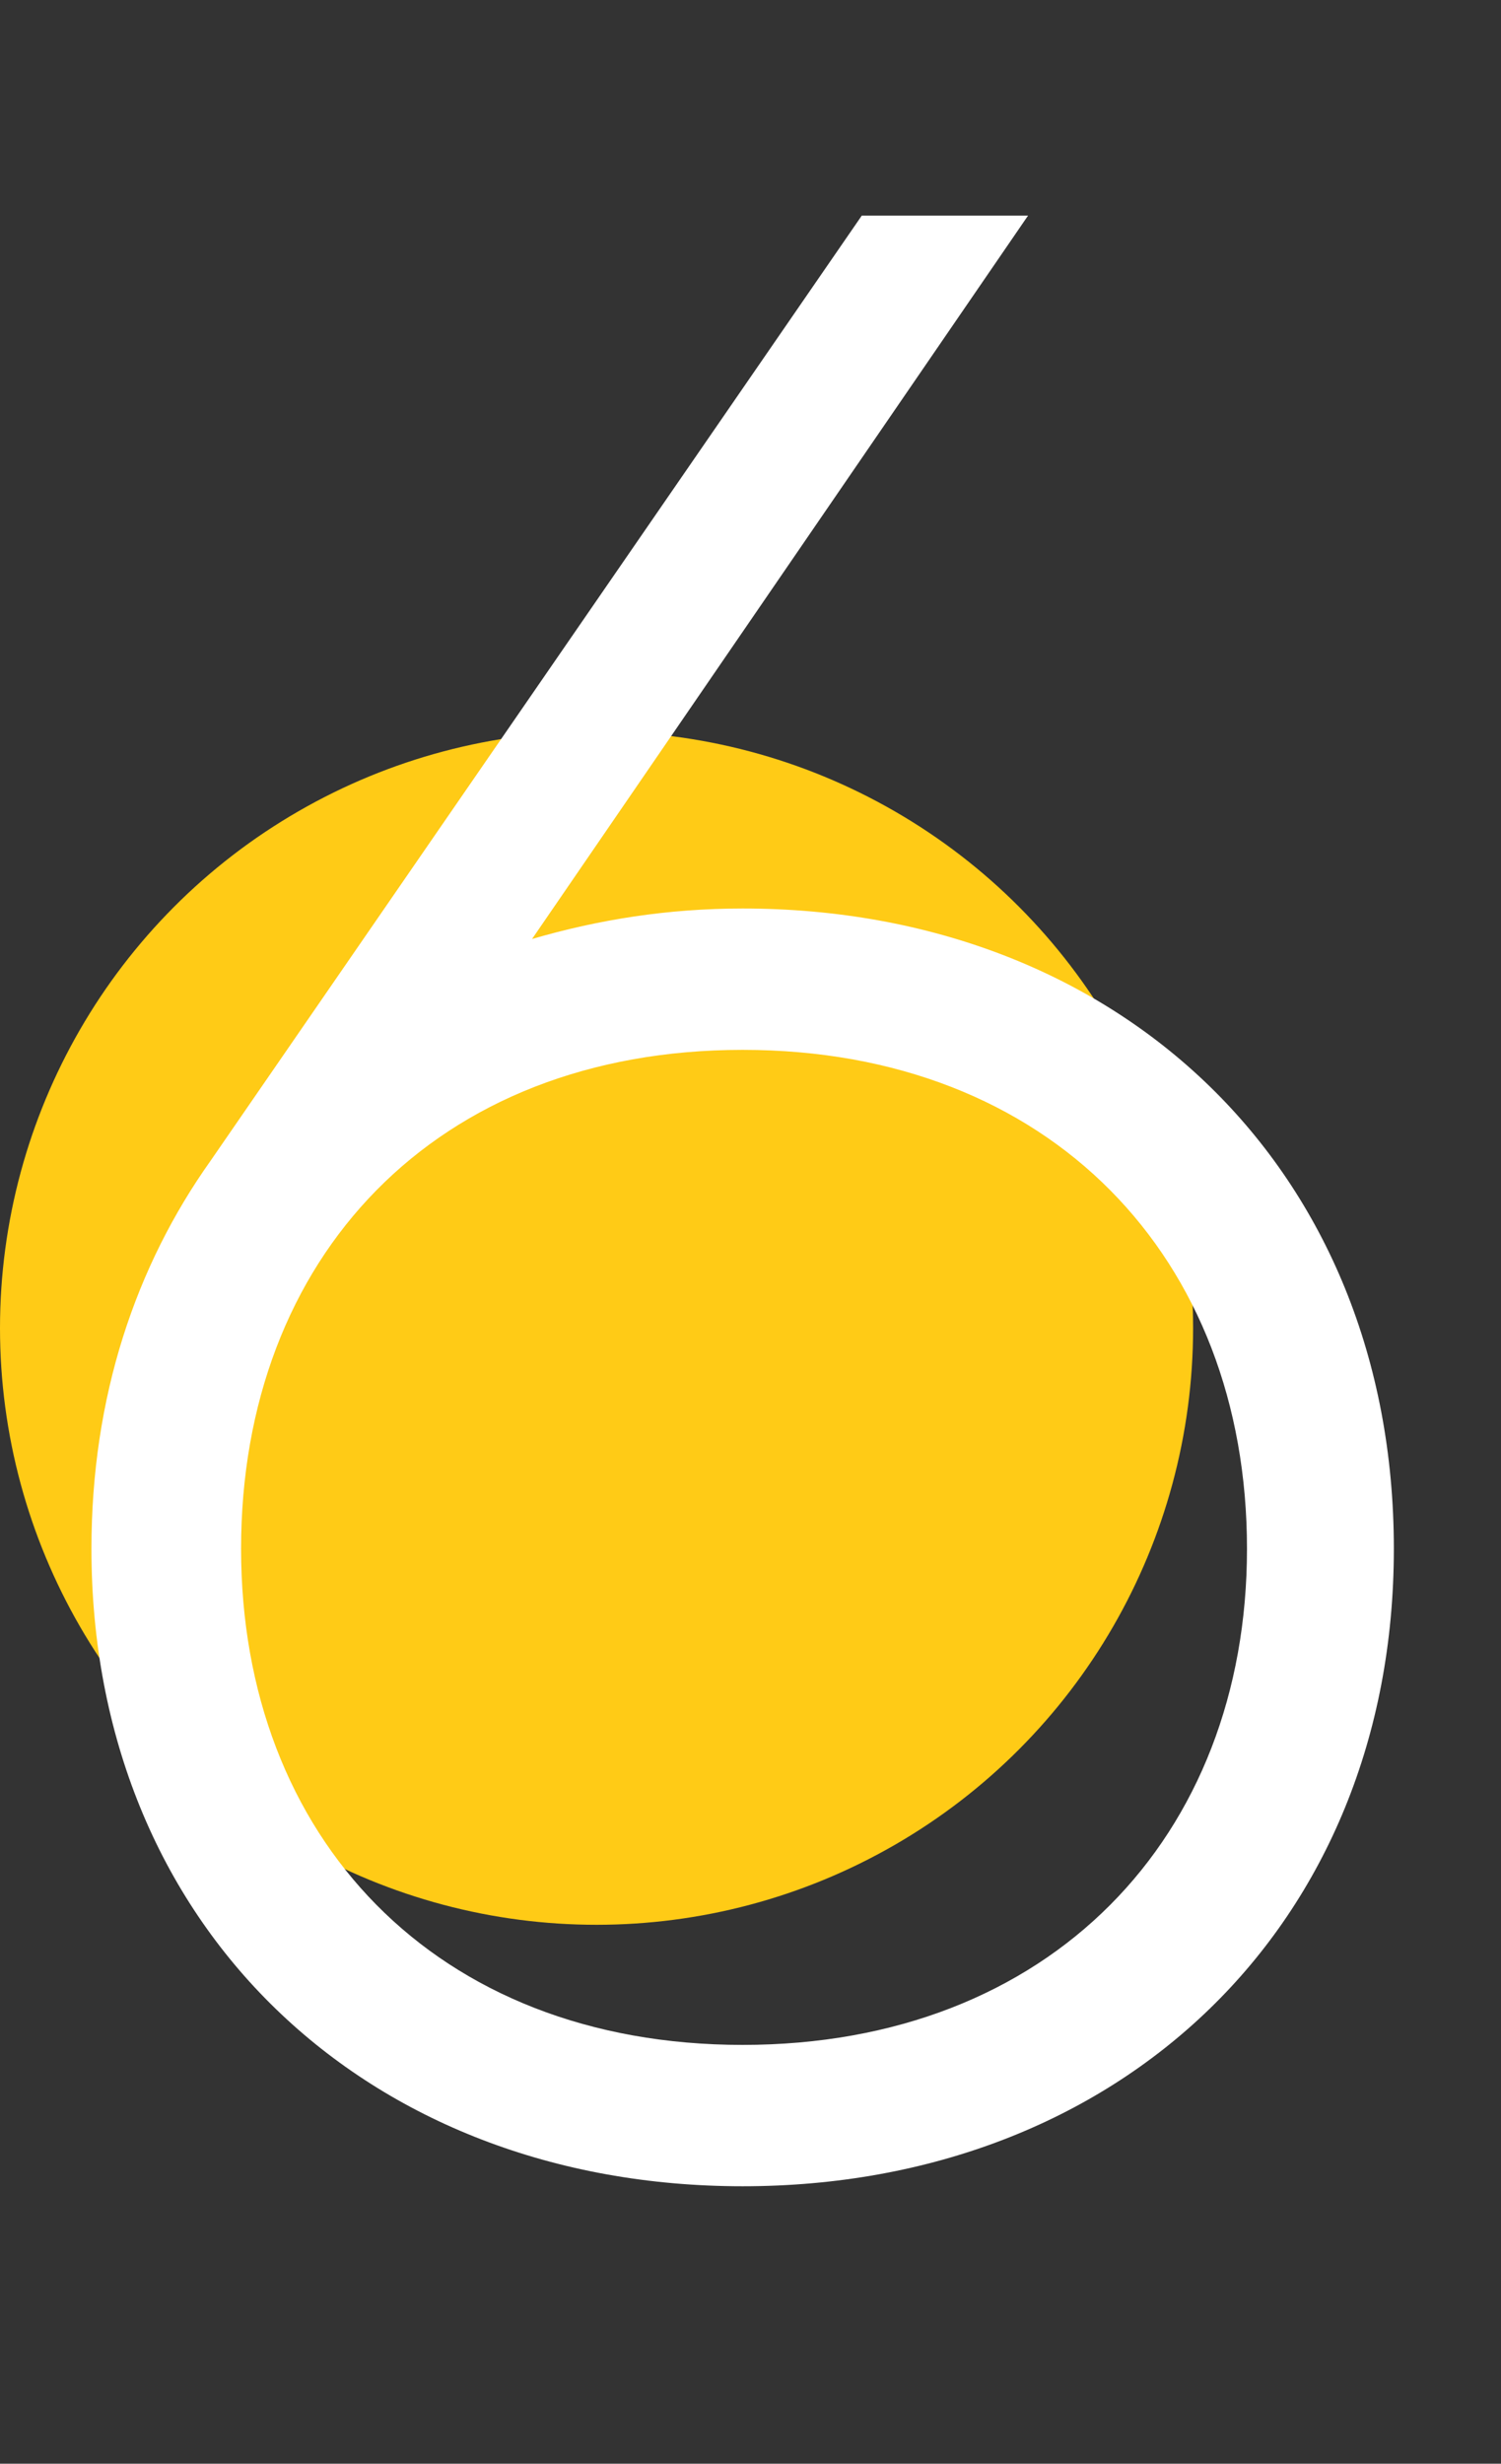
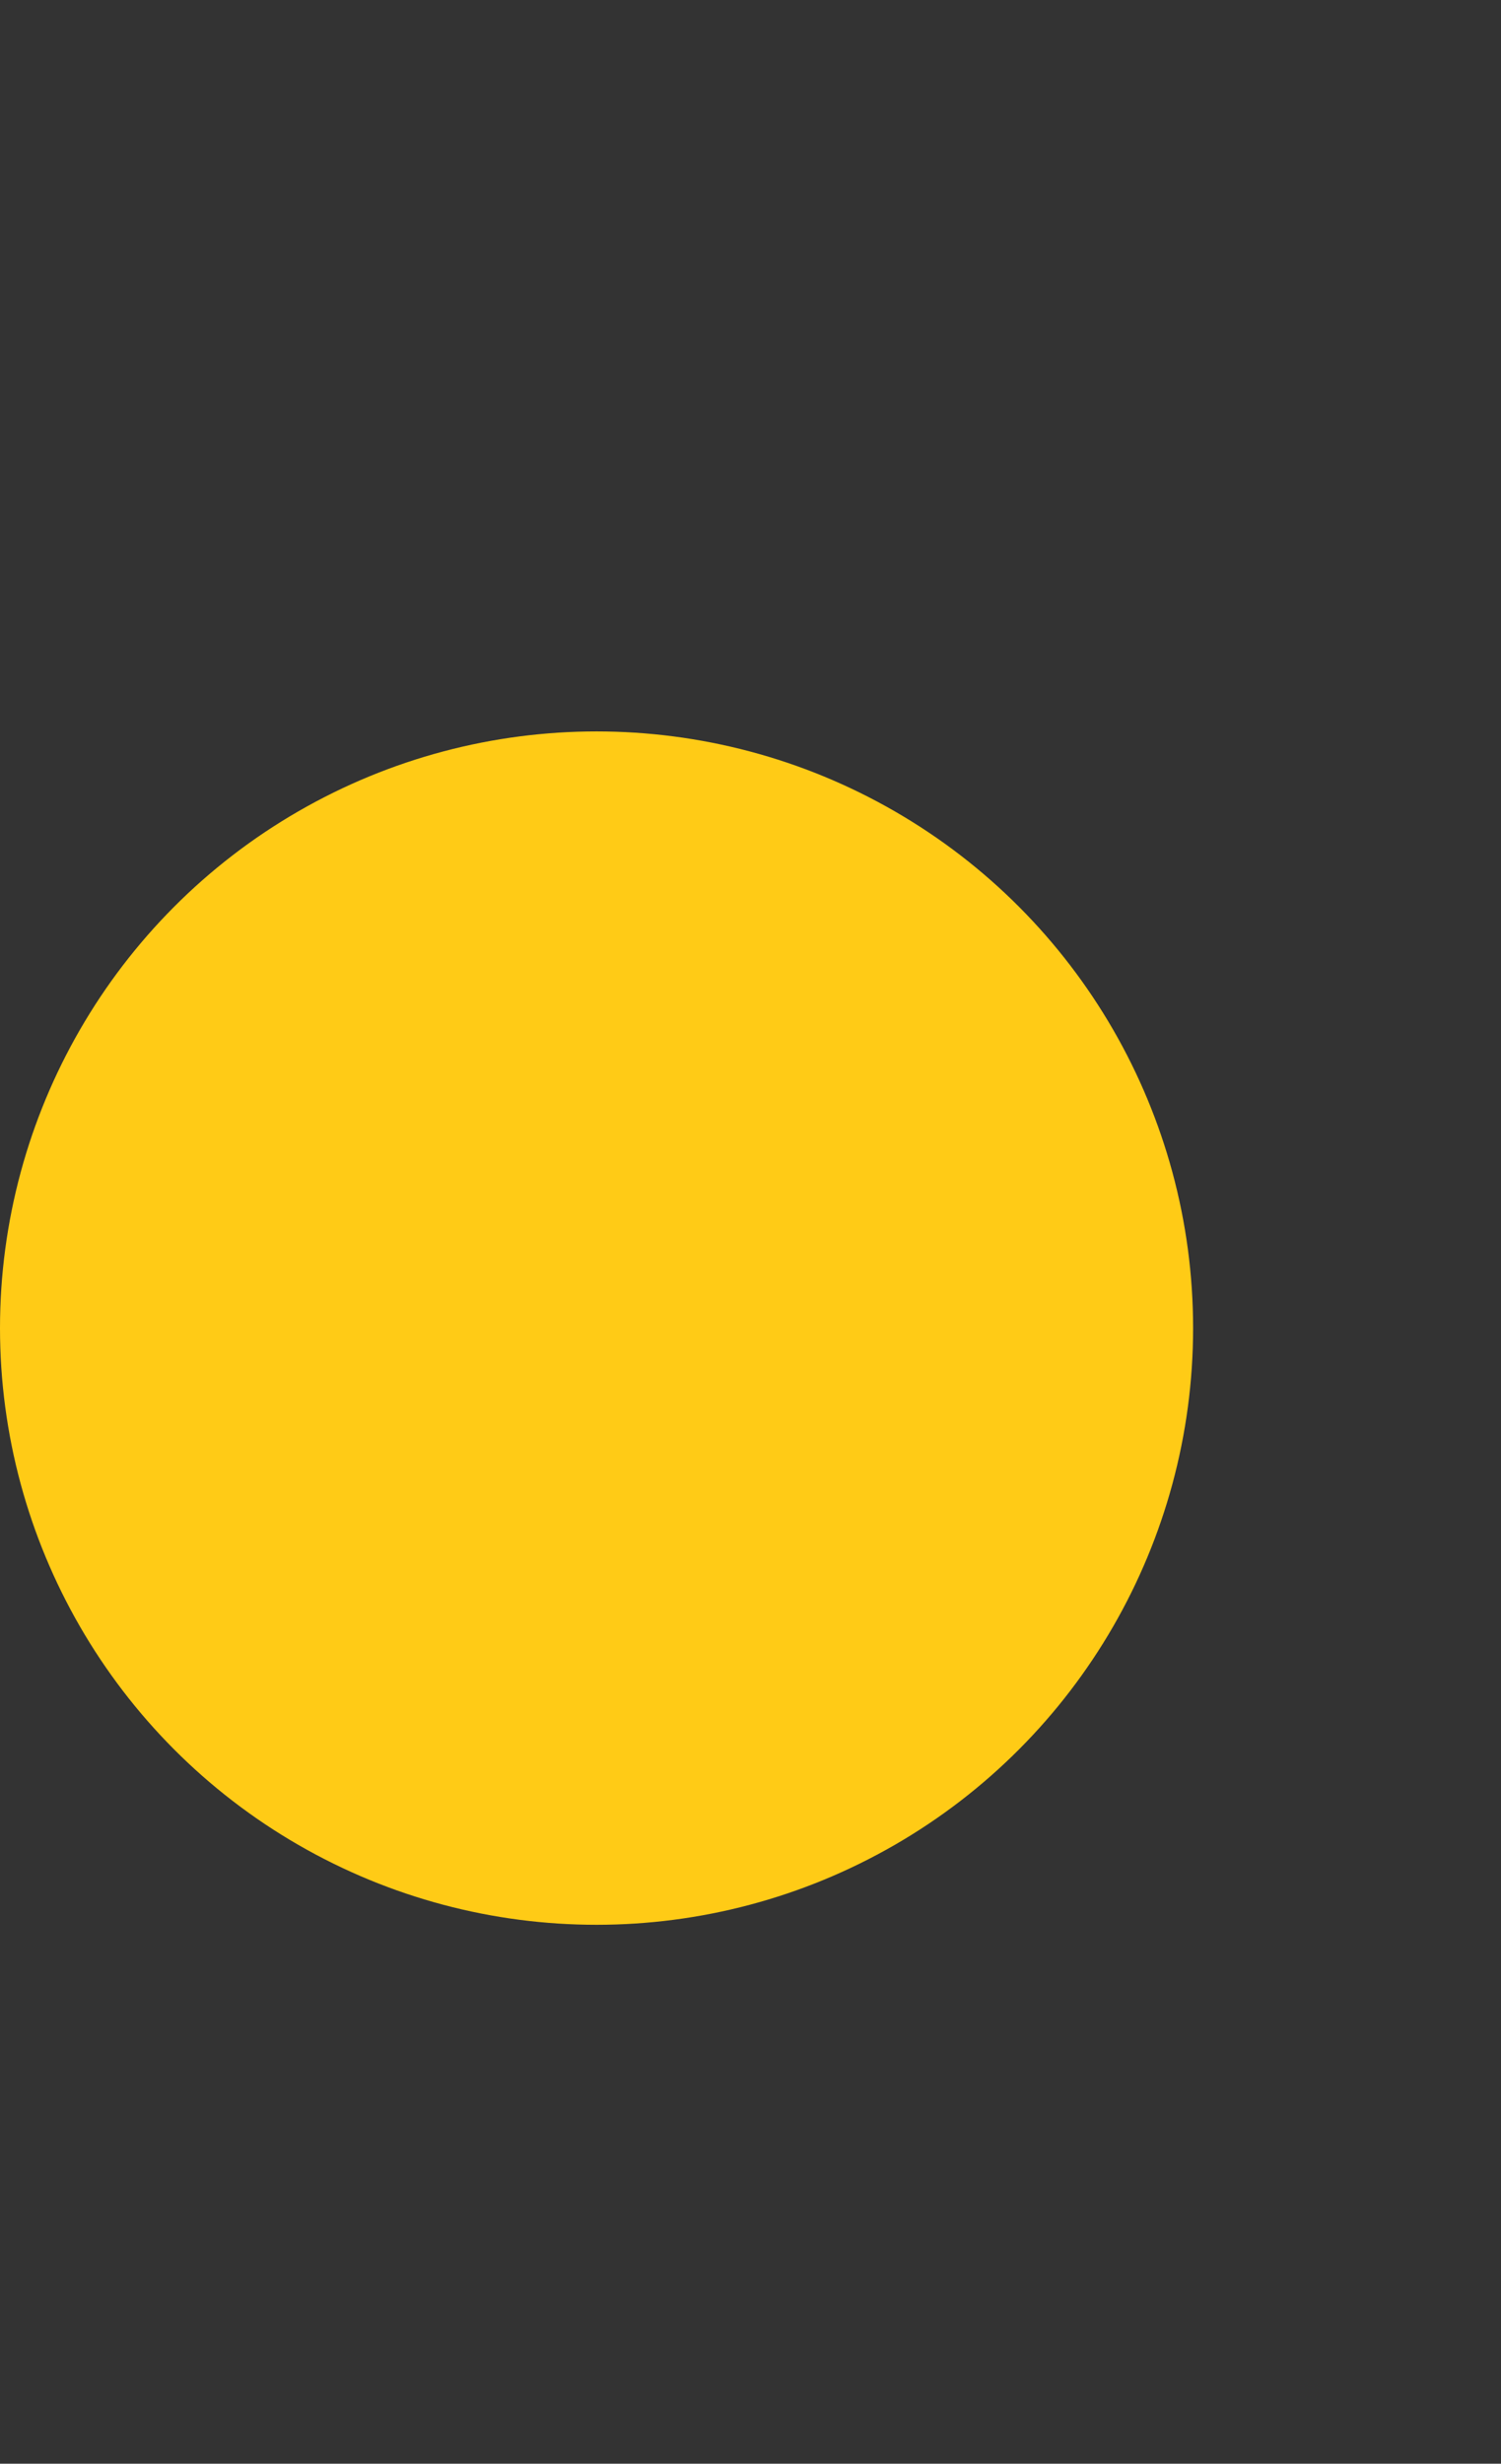
<svg xmlns="http://www.w3.org/2000/svg" width="39" height="64" viewBox="0 0 39 64" fill="none">
  <rect x="0" y="0" width="39" height="64" fill="#333333" stroke="none" />
  <circle cx="15.5" cy="34.5" r="15.5" fill="#FFCB16" />
-   <path d="M19.296 23.6C17.352 23.6 15.552 23.888 13.824 24.392L26.712 5.6H22.392L5.472 30.152C3.528 32.888 2.376 36.272 2.376 40.232C2.376 50.024 9.504 56.792 19.296 56.792C29.088 56.792 36.216 50.024 36.216 40.232C36.216 30.368 29.088 23.6 19.296 23.6ZM19.296 53.12C11.304 53.12 6.264 47.72 6.264 40.232C6.264 32.672 11.304 27.272 19.296 27.272C27.288 27.272 32.4 32.672 32.4 40.232C32.4 47.72 27.288 53.12 19.296 53.12Z" fill="white" />
</svg>